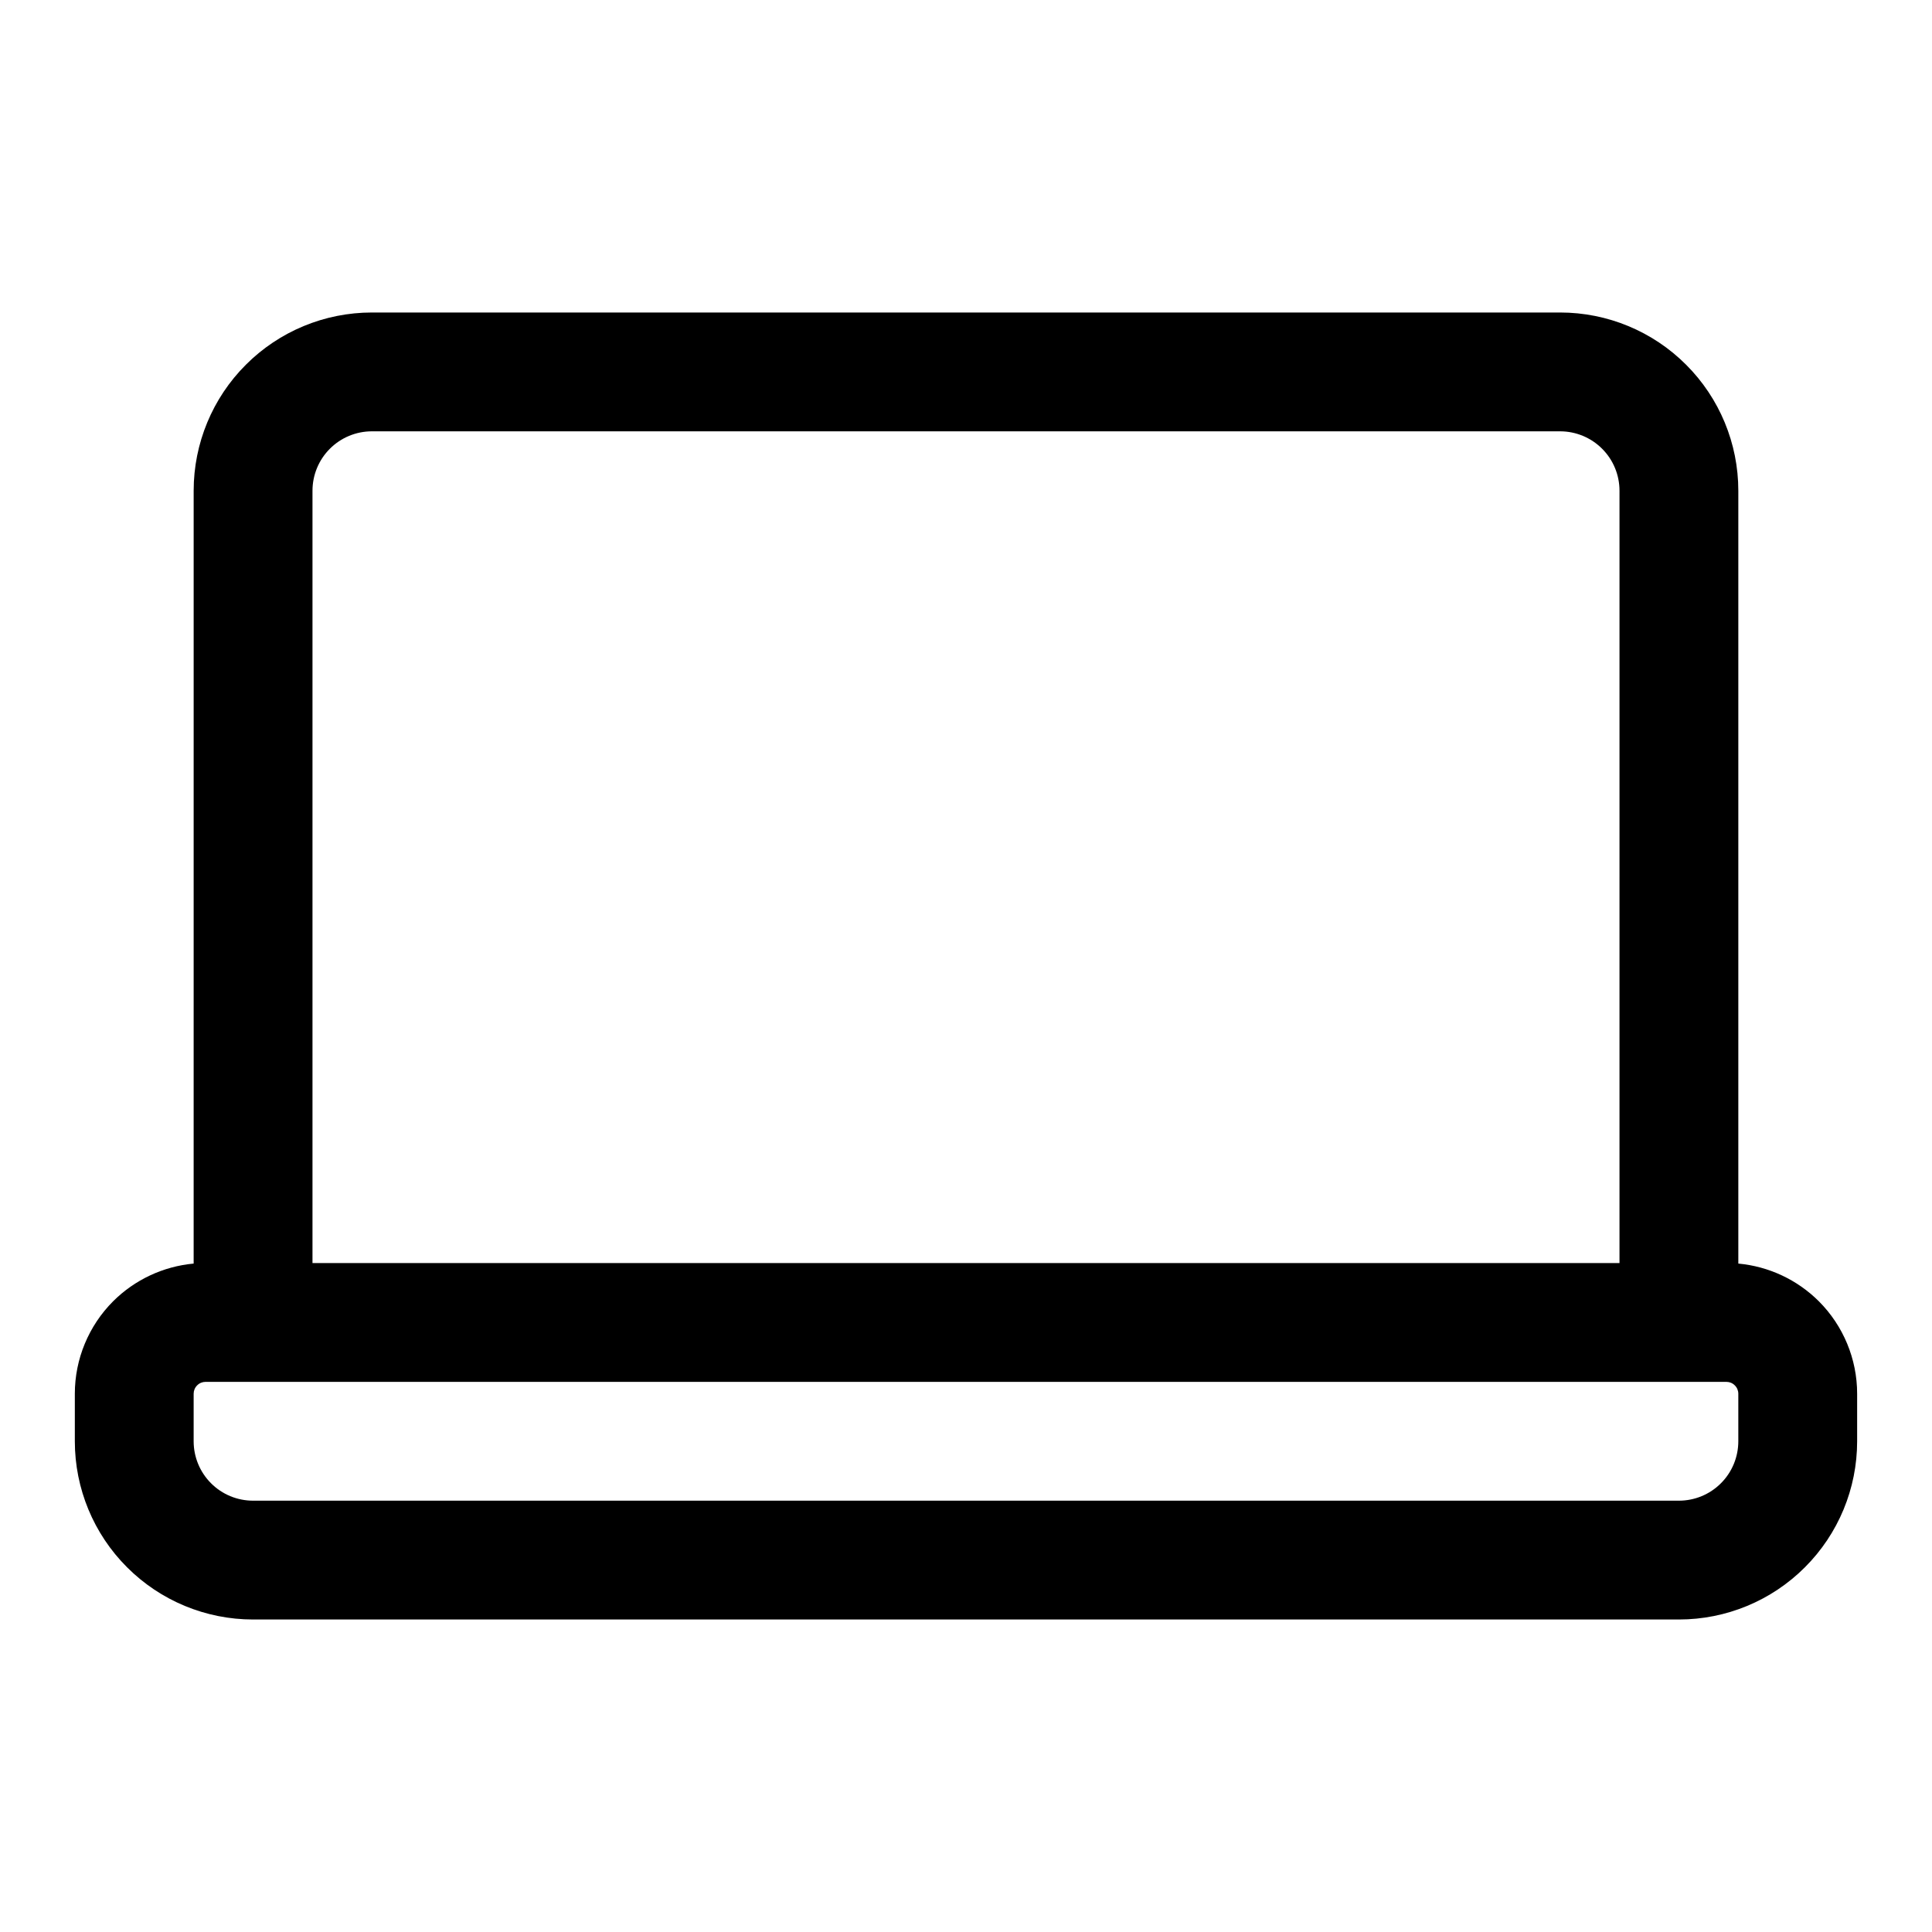
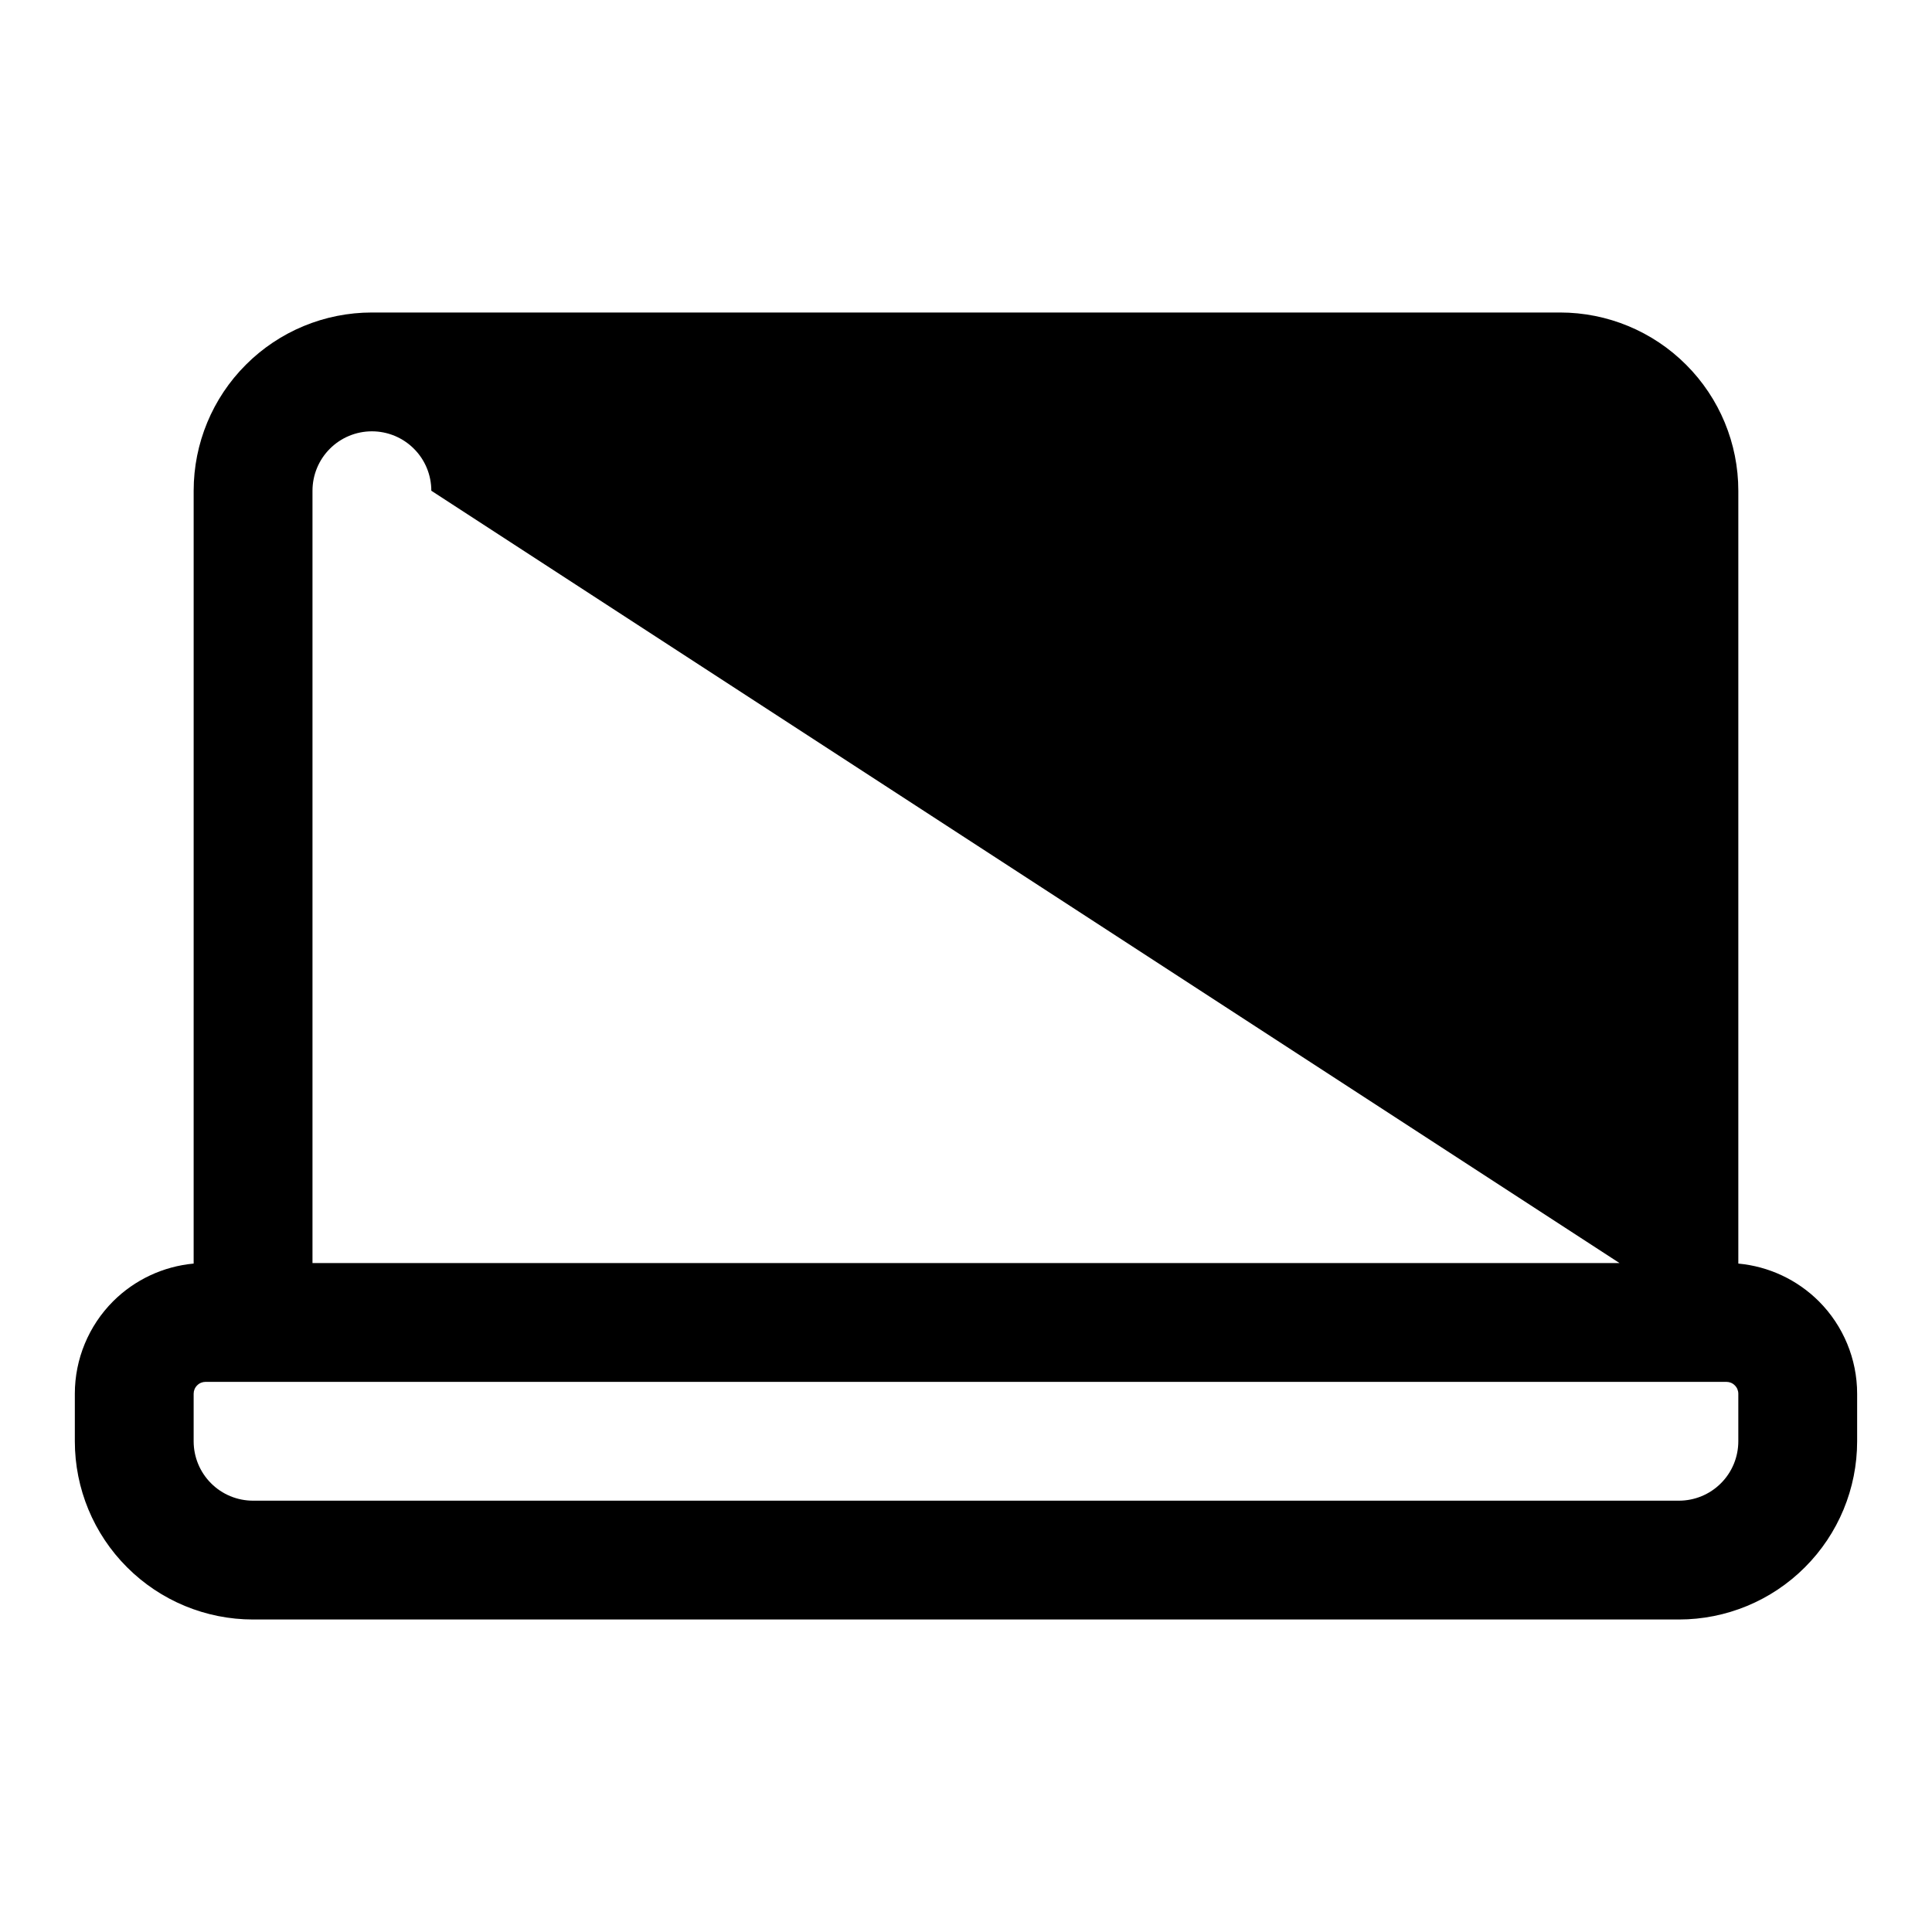
<svg xmlns="http://www.w3.org/2000/svg" fill="#000000" width="800px" height="800px" version="1.1" viewBox="144 144 512 512">
-   <path d="m195.32 478.86c-8.027 0.742-15.586 4.254-21.348 10-6.484 6.5-10.141 15.316-10.141 24.496v12.594c0 12.535 4.977 24.547 13.84 33.395 8.848 8.863 20.863 13.84 33.395 13.84h377.86c12.535 0 24.547-4.977 33.395-13.84 8.863-8.848 13.84-20.859 13.84-33.395v-12.594c0-9.18-3.652-17.996-10.141-24.496-5.762-5.746-13.32-9.258-21.348-10v-204.81c0-12.531-4.977-24.547-13.84-33.395-8.848-8.863-20.859-13.84-33.395-13.84h-314.88c-12.531 0-24.547 4.977-33.395 13.84-8.863 8.848-13.84 20.863-13.84 33.395zm3.152 31.348h403.05c0.832 0 1.637 0.332 2.219 0.93 0.598 0.582 0.93 1.383 0.93 2.219v12.594c0 4.176-1.652 8.188-4.613 11.133-2.945 2.961-6.961 4.613-11.133 4.613h-377.86c-4.172 0-8.188-1.652-11.133-4.613-2.957-2.945-4.613-6.957-4.613-11.133v-12.594c0-0.836 0.332-1.637 0.93-2.219 0.582-0.598 1.387-0.93 2.223-0.93zm374.71-31.488h-346.37v-204.67c0-4.172 1.656-8.188 4.613-11.133 2.945-2.957 6.961-4.613 11.133-4.613h314.88c4.172 0 8.188 1.656 11.133 4.613 2.961 2.945 4.613 6.961 4.613 11.133z" fill-rule="evenodd" />
+   <path d="m195.32 478.86c-8.027 0.742-15.586 4.254-21.348 10-6.484 6.5-10.141 15.316-10.141 24.496v12.594c0 12.535 4.977 24.547 13.84 33.395 8.848 8.863 20.863 13.84 33.395 13.84h377.86c12.535 0 24.547-4.977 33.395-13.84 8.863-8.848 13.84-20.859 13.84-33.395v-12.594c0-9.18-3.652-17.996-10.141-24.496-5.762-5.746-13.32-9.258-21.348-10v-204.81c0-12.531-4.977-24.547-13.84-33.395-8.848-8.863-20.859-13.84-33.395-13.84h-314.88c-12.531 0-24.547 4.977-33.395 13.84-8.863 8.848-13.84 20.863-13.84 33.395zm3.152 31.348h403.05c0.832 0 1.637 0.332 2.219 0.93 0.598 0.582 0.93 1.383 0.93 2.219v12.594c0 4.176-1.652 8.188-4.613 11.133-2.945 2.961-6.961 4.613-11.133 4.613h-377.86c-4.172 0-8.188-1.652-11.133-4.613-2.957-2.945-4.613-6.957-4.613-11.133v-12.594c0-0.836 0.332-1.637 0.93-2.219 0.582-0.598 1.387-0.93 2.223-0.93zm374.71-31.488h-346.37v-204.67c0-4.172 1.656-8.188 4.613-11.133 2.945-2.957 6.961-4.613 11.133-4.613c4.172 0 8.188 1.656 11.133 4.613 2.961 2.945 4.613 6.961 4.613 11.133z" fill-rule="evenodd" />
</svg>